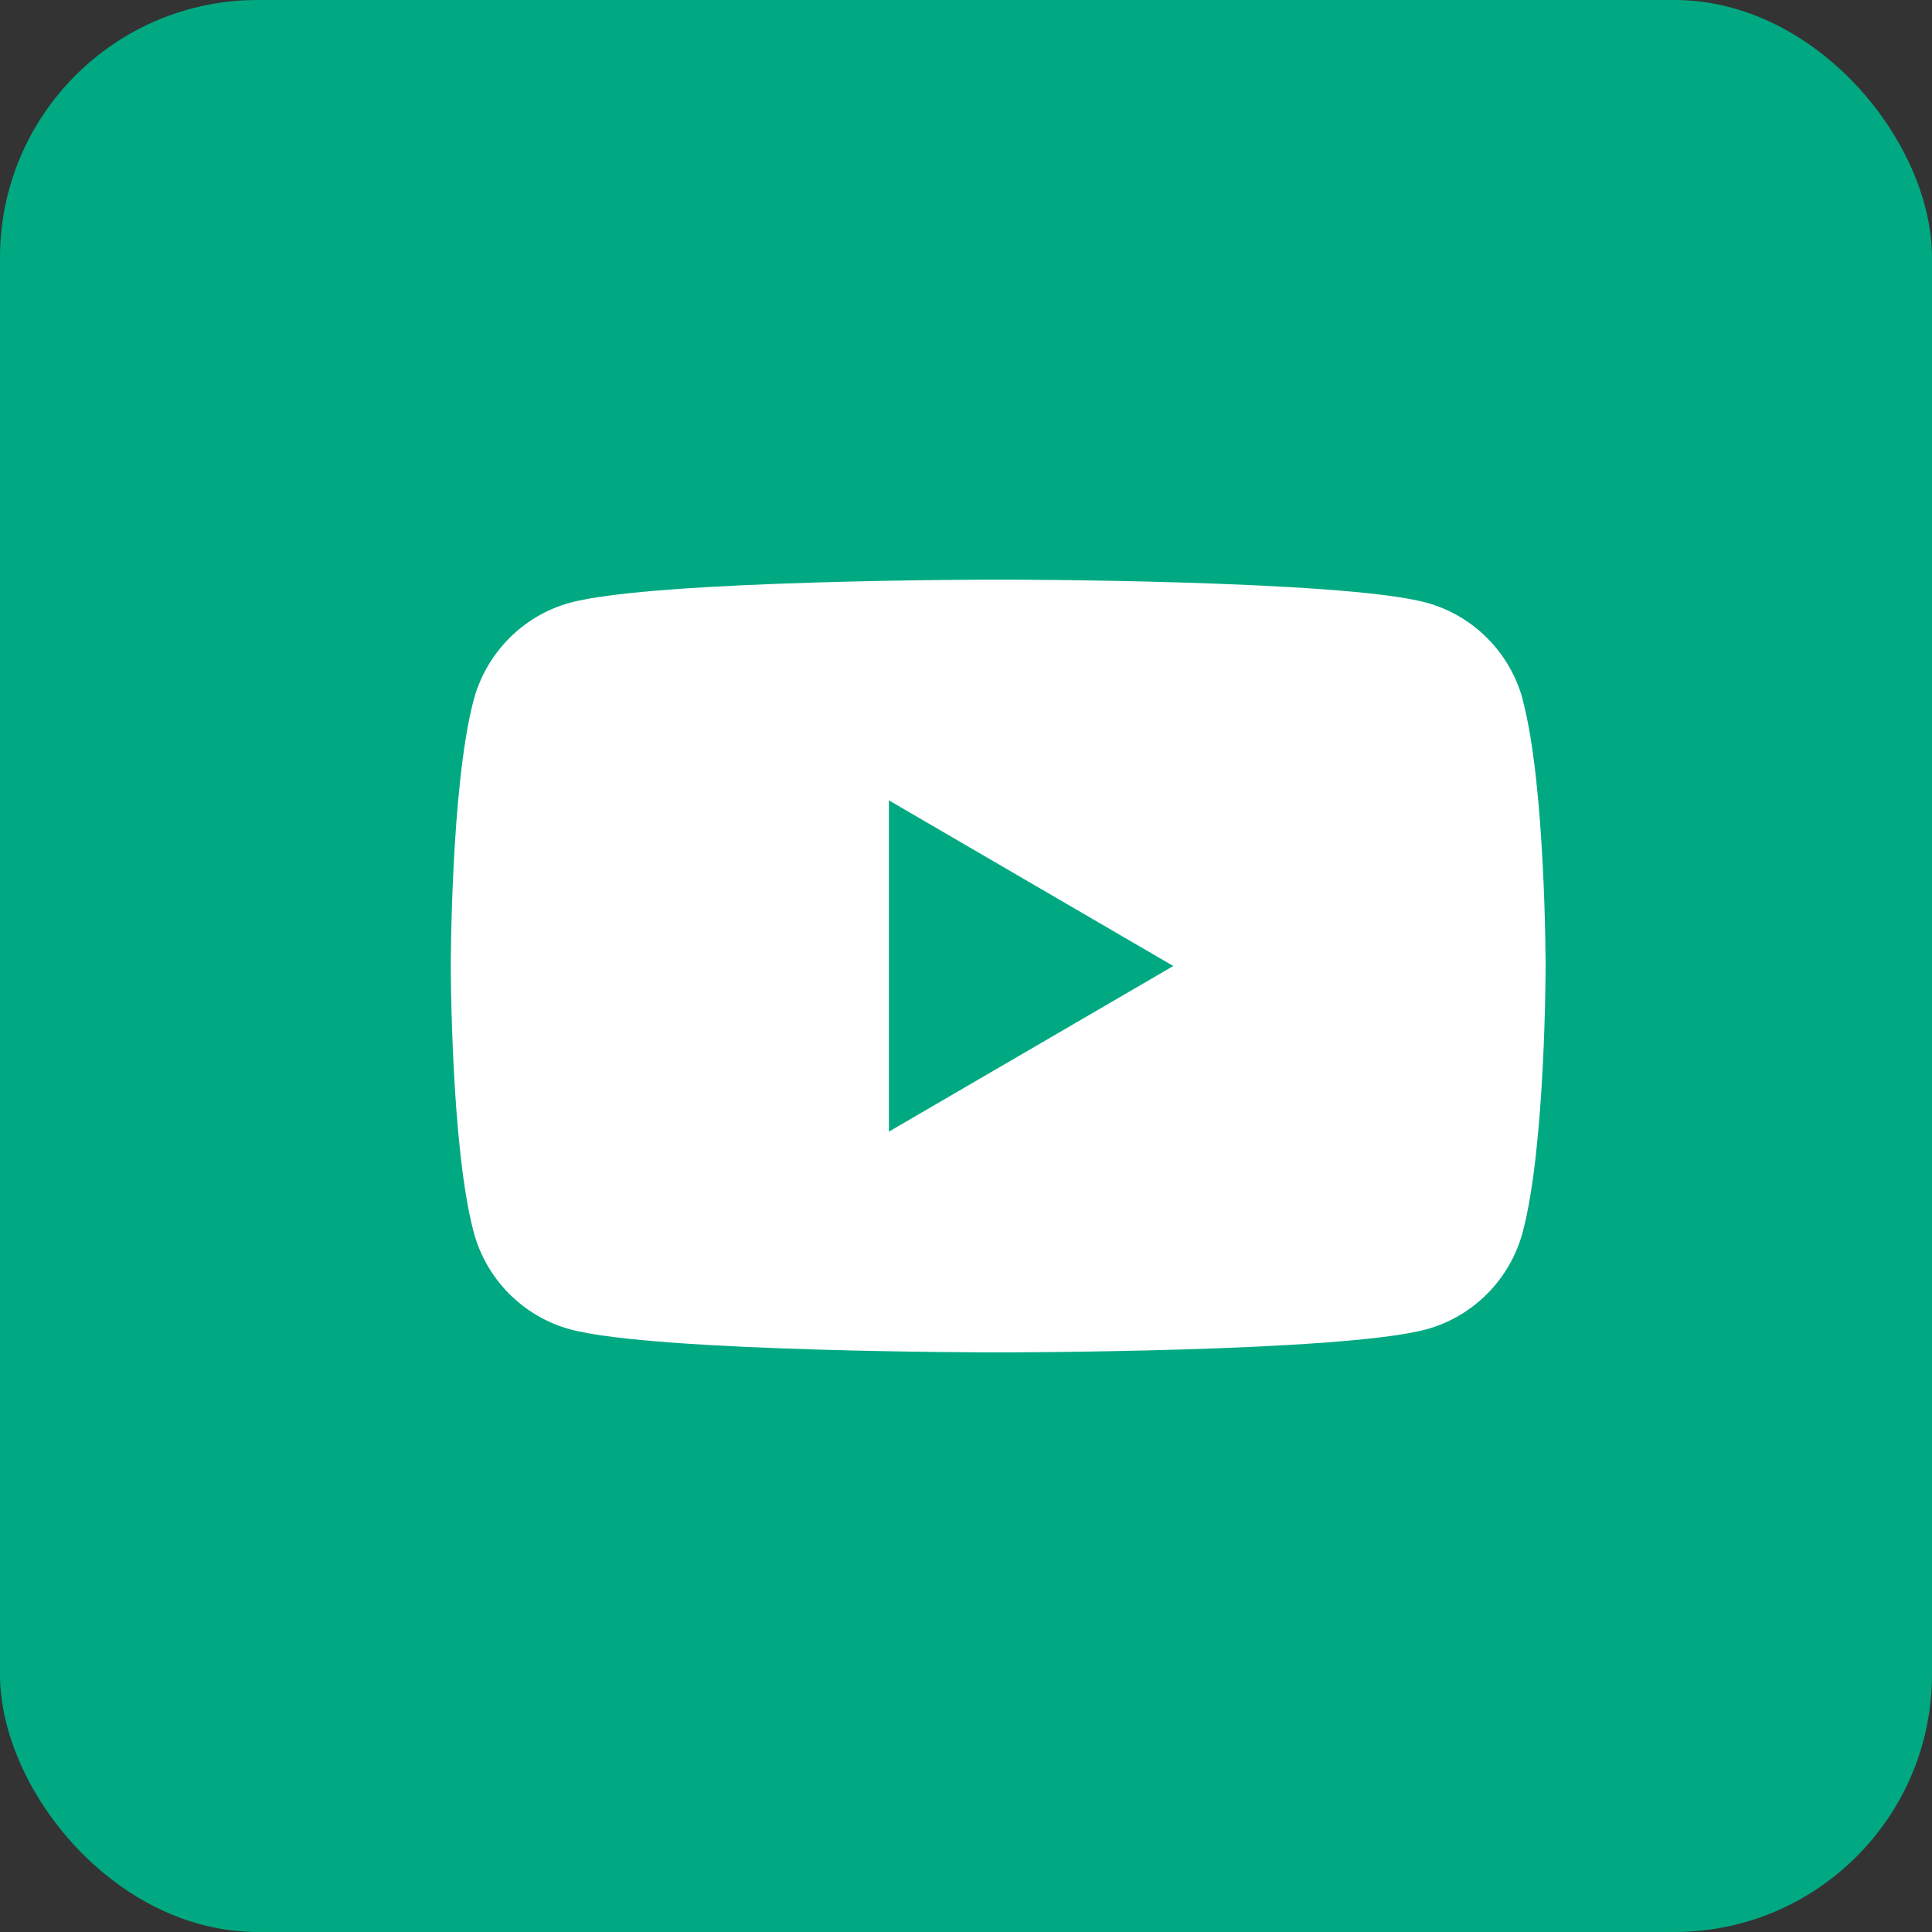
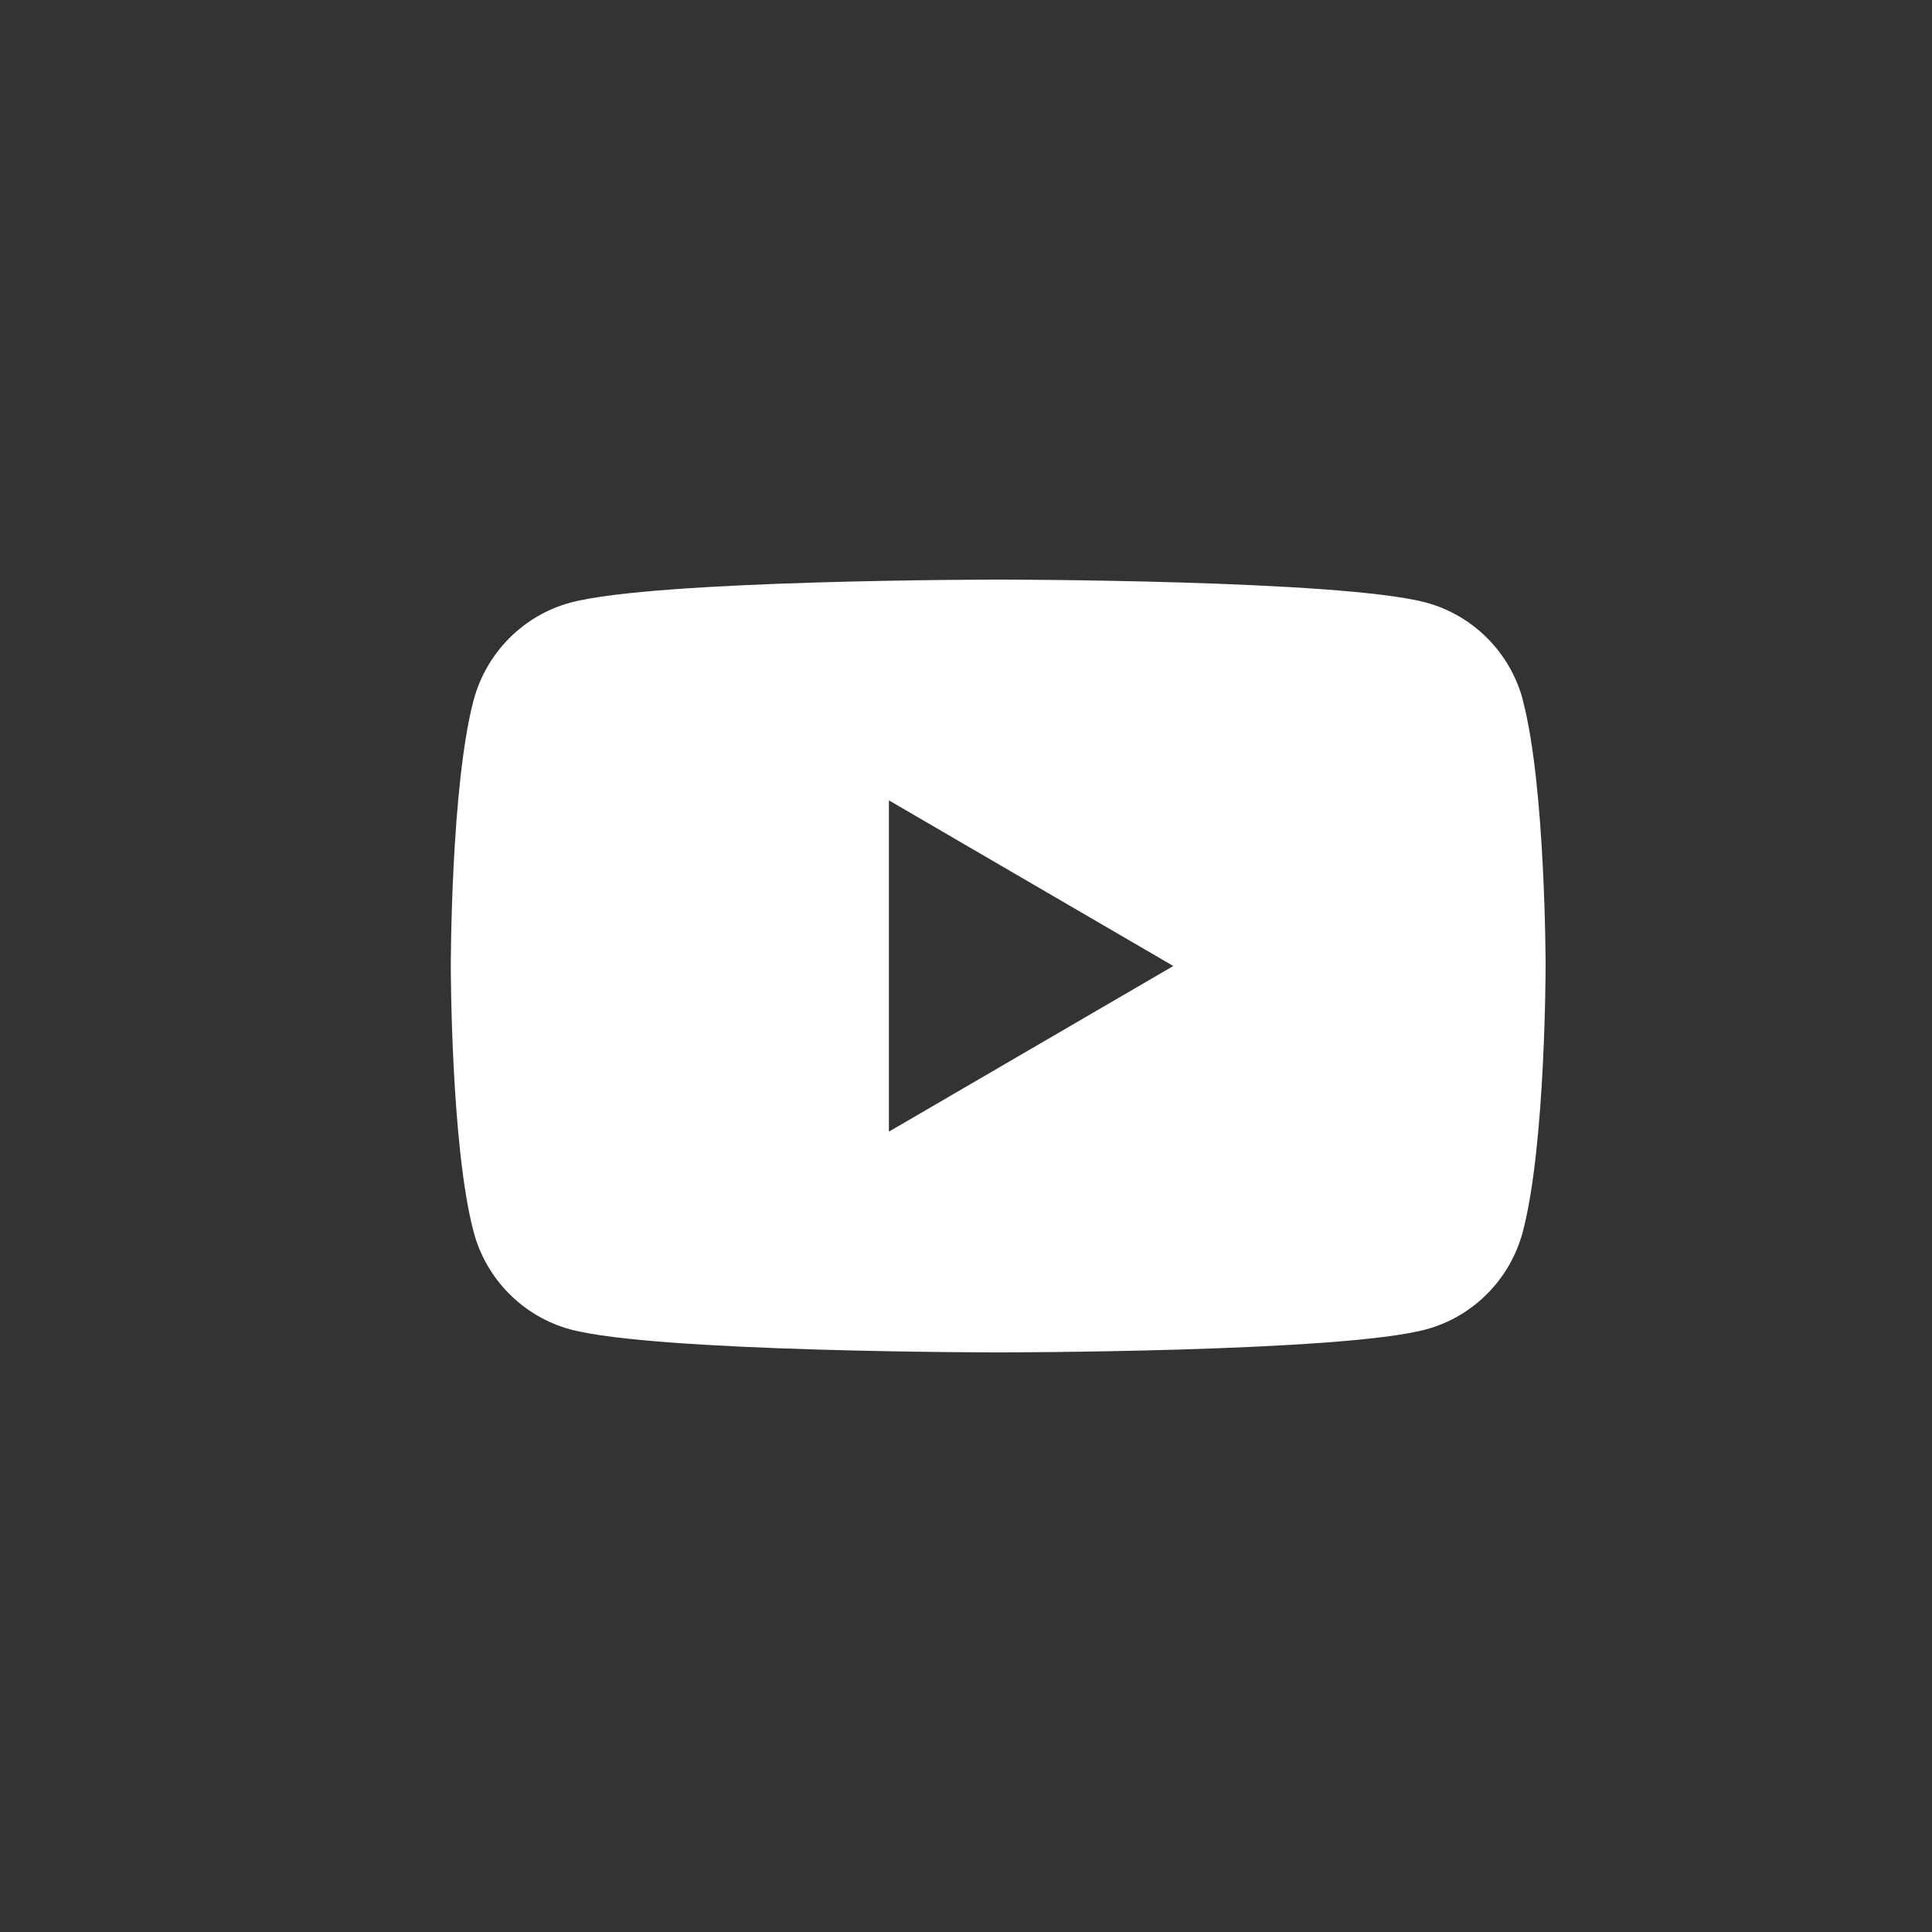
<svg xmlns="http://www.w3.org/2000/svg" width="30" height="30" viewBox="0 0 30 30" fill="none">
  <rect x="0" y="0" width="30" height="30" fill="#333333" stroke="none" />
-   <rect width="30" height="30" rx="4" fill="#01A982" />
  <g clip-path="url(#clip0_1191_68)">
-     <path fill-rule="evenodd" clip-rule="evenodd" d="M23.648 10.873C23.454 10.138 22.878 9.555 22.145 9.357C20.818 9 15.502 9 15.502 9C15.502 9 10.188 9 8.86 9.357C8.128 9.553 7.552 10.133 7.354 10.873C7 12.209 7 15 7 15C7 15 7 17.791 7.354 19.127C7.548 19.862 8.124 20.445 8.857 20.643C10.186 21 15.5 21 15.5 21C15.5 21 20.818 21 22.143 20.643C22.872 20.447 23.45 19.867 23.646 19.127C24 17.789 24 15 24 15C24 15 24 12.209 23.646 10.873H23.648ZM13.803 17.572V12.428L18.219 15L13.803 17.572Z" fill="white" />
+     <path fill-rule="evenodd" clip-rule="evenodd" d="M23.648 10.873C23.454 10.138 22.878 9.555 22.145 9.357C20.818 9 15.502 9 15.502 9C15.502 9 10.188 9 8.86 9.357C8.128 9.553 7.552 10.133 7.354 10.873C7 12.209 7 15 7 15C7 15 7 17.791 7.354 19.127C7.548 19.862 8.124 20.445 8.857 20.643C10.186 21 15.5 21 15.5 21C15.5 21 20.818 21 22.143 20.643C22.872 20.447 23.45 19.867 23.646 19.127C24 17.789 24 15 24 15C24 15 24 12.209 23.646 10.873H23.648ZM13.803 17.572V12.428L18.219 15Z" fill="white" />
  </g>
  <defs>
    <clipPath id="clip0_1191_68">
      <rect width="17" height="12" fill="white" transform="translate(7 9)" />
    </clipPath>
  </defs>
</svg>